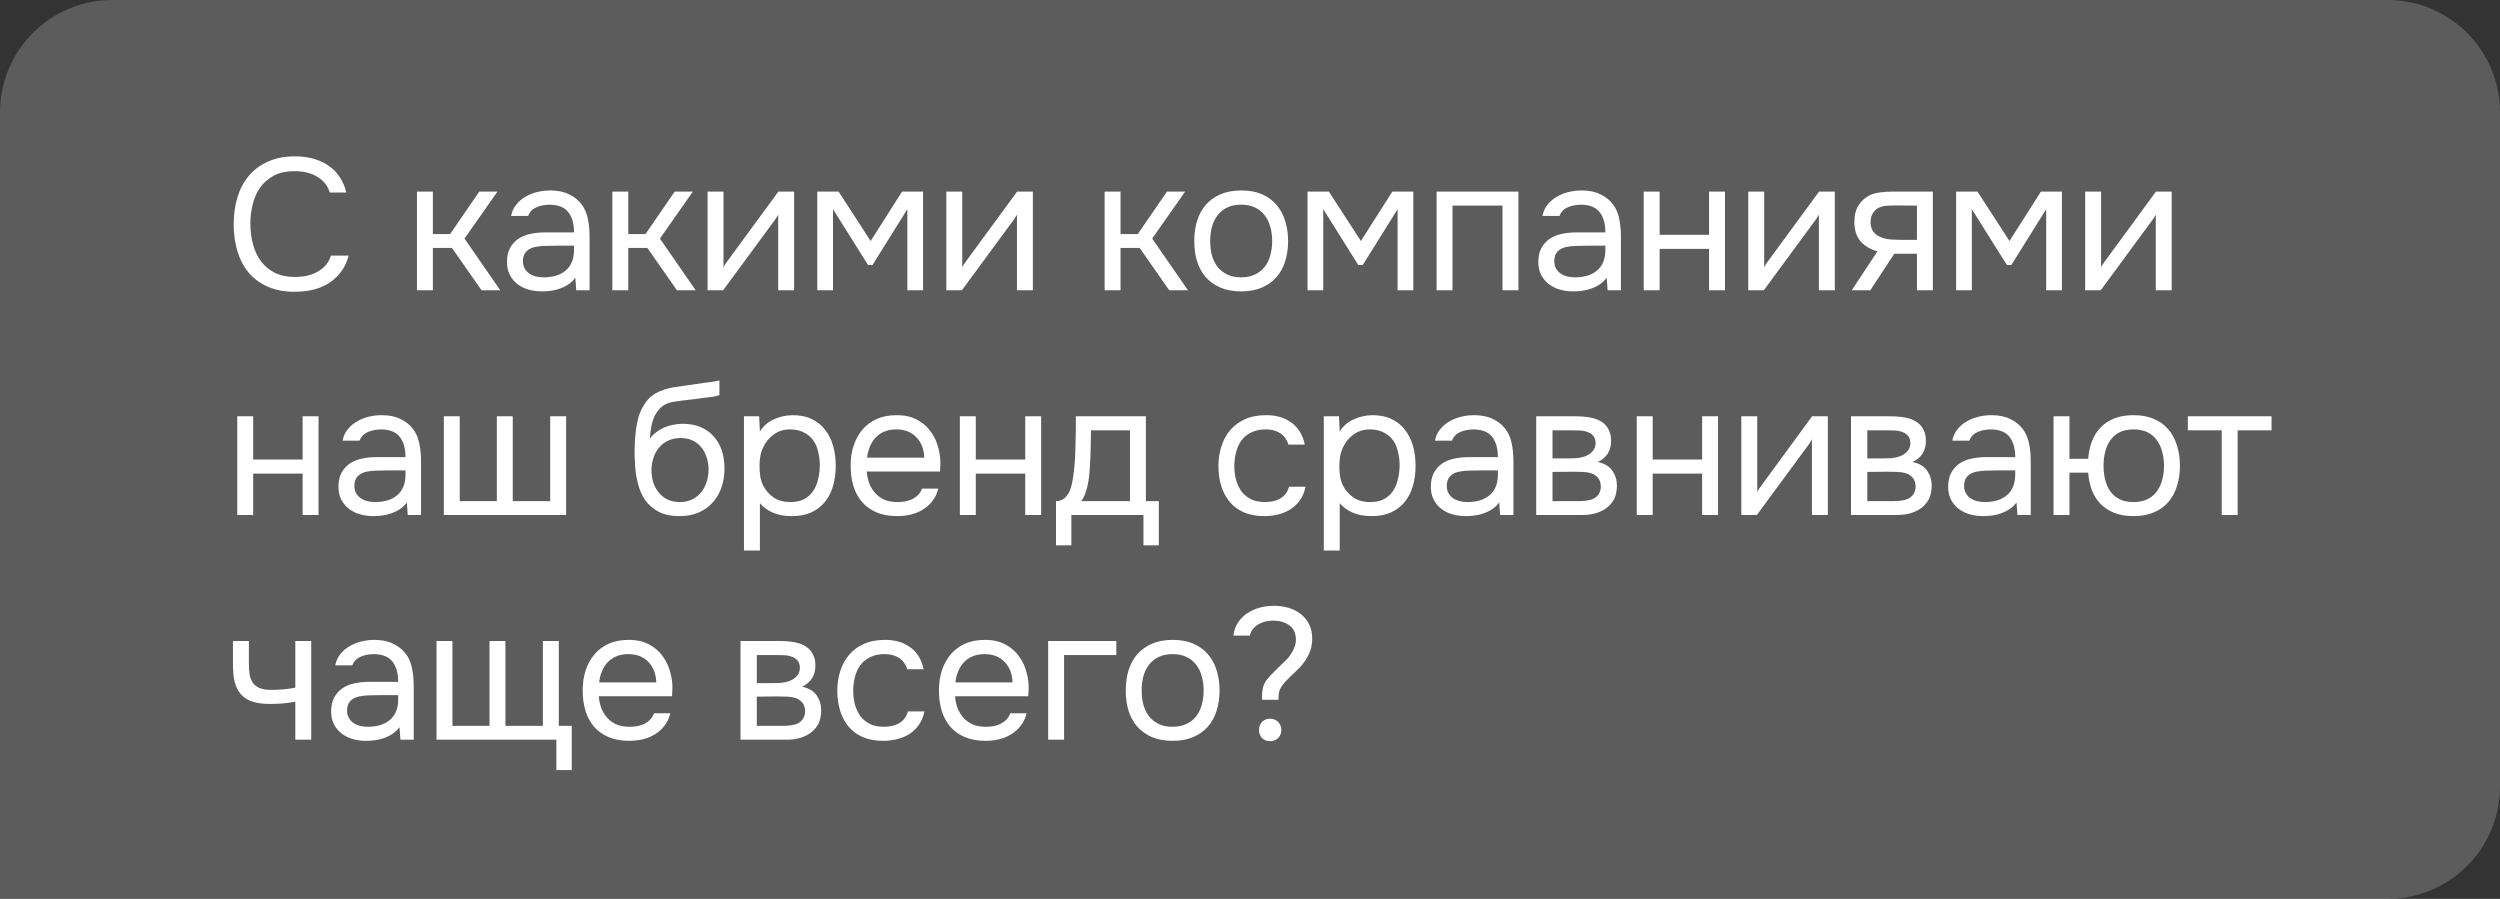
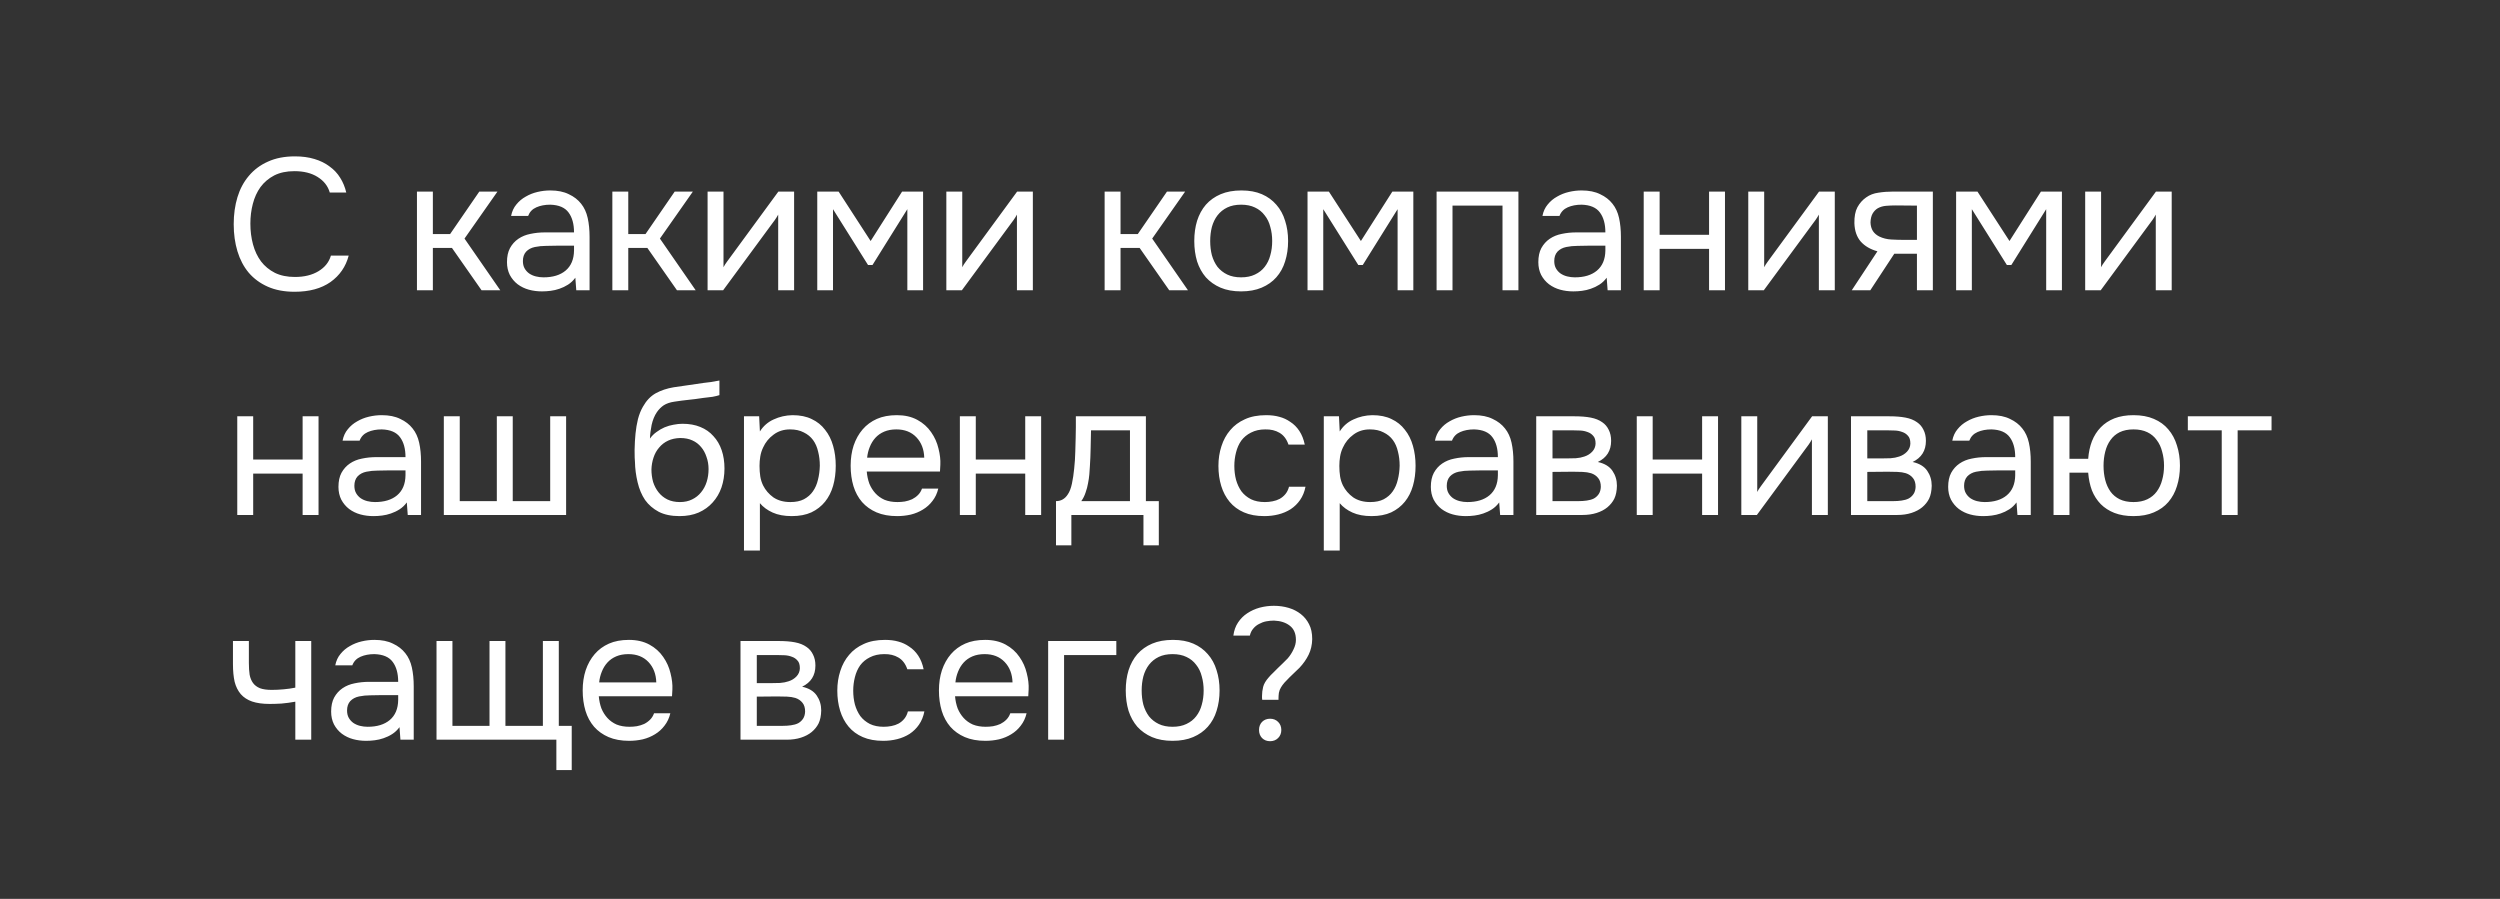
<svg xmlns="http://www.w3.org/2000/svg" width="267" height="96" viewBox="0 0 267 96" fill="none">
  <rect x="0" y="0" width="267" height="96" fill="#333333" stroke="none" />
-   <path d="M0 12C0 5.373 5.373 0 12 0H255C261.627 0 267 5.373 267 12V84C267 90.627 261.627 96 255 96H0V12Z" fill="white" fill-opacity="0.2" />
  <path d="M31.44 18.28C30.6 18.28 29.88 18.433 29.28 18.74C28.693 19.047 28.207 19.46 27.82 19.98C27.447 20.5 27.173 21.1 27 21.78C26.827 22.447 26.74 23.147 26.74 23.88C26.74 24.667 26.833 25.407 27.02 26.1C27.207 26.793 27.493 27.4 27.88 27.92C28.267 28.427 28.76 28.833 29.36 29.14C29.96 29.433 30.673 29.58 31.5 29.58C32.5 29.58 33.34 29.373 34.02 28.96C34.7 28.547 35.14 27.993 35.34 27.3H37.24C36.933 28.473 36.287 29.413 35.3 30.12C34.313 30.813 33.033 31.16 31.46 31.16C30.367 31.16 29.413 30.98 28.6 30.62C27.787 30.26 27.107 29.76 26.56 29.12C26.027 28.48 25.627 27.72 25.36 26.84C25.093 25.96 24.96 24.993 24.96 23.94C24.96 22.9 25.093 21.94 25.36 21.06C25.627 20.18 26.033 19.42 26.58 18.78C27.127 18.127 27.807 17.62 28.62 17.26C29.433 16.887 30.393 16.7 31.5 16.7C32.273 16.7 32.967 16.793 33.58 16.98C34.207 17.167 34.747 17.433 35.2 17.78C35.667 18.113 36.047 18.52 36.34 19C36.633 19.467 36.847 19.987 36.98 20.56H35.22C35.02 19.867 34.587 19.313 33.92 18.9C33.267 18.487 32.44 18.28 31.44 18.28ZM44.53 31V20.46H46.23V25H48.07L51.19 20.46H53.13L49.61 25.48L53.43 31H51.43L48.27 26.48H46.23V31H44.53ZM61.446 29.66C61.219 29.967 60.959 30.213 60.666 30.4C60.372 30.587 60.066 30.733 59.746 30.84C59.439 30.947 59.126 31.02 58.806 31.06C58.499 31.1 58.192 31.12 57.886 31.12C57.392 31.12 56.926 31.06 56.486 30.94C56.046 30.82 55.646 30.627 55.286 30.36C54.939 30.093 54.659 29.76 54.446 29.36C54.246 28.96 54.146 28.507 54.146 28C54.146 27.4 54.252 26.9 54.466 26.5C54.692 26.087 54.992 25.753 55.366 25.5C55.739 25.247 56.166 25.073 56.646 24.98C57.139 24.873 57.659 24.82 58.206 24.82H61.306C61.306 23.927 61.112 23.22 60.726 22.7C60.339 22.167 59.686 21.887 58.766 21.86C58.206 21.86 57.712 21.953 57.286 22.14C56.859 22.327 56.566 22.633 56.406 23.06H54.586C54.679 22.58 54.866 22.173 55.146 21.84C55.426 21.493 55.759 21.213 56.146 21C56.532 20.773 56.952 20.607 57.406 20.5C57.859 20.393 58.312 20.34 58.766 20.34C59.552 20.34 60.212 20.473 60.746 20.74C61.292 20.993 61.732 21.333 62.066 21.76C62.399 22.173 62.632 22.68 62.766 23.28C62.899 23.88 62.966 24.553 62.966 25.3V31H61.546L61.446 29.66ZM59.446 26.24C59.126 26.24 58.752 26.247 58.326 26.26C57.912 26.26 57.512 26.3 57.126 26.38C56.739 26.46 56.426 26.627 56.186 26.88C55.959 27.133 55.846 27.467 55.846 27.88C55.846 28.187 55.906 28.447 56.026 28.66C56.146 28.873 56.306 29.053 56.506 29.2C56.719 29.347 56.959 29.453 57.226 29.52C57.492 29.587 57.766 29.62 58.046 29.62C59.046 29.62 59.832 29.38 60.406 28.9C60.992 28.407 61.292 27.693 61.306 26.76V26.24H59.446ZM65.399 31V20.46H67.099V25H68.939L72.059 20.46H73.999L70.479 25.48L74.299 31H72.299L69.139 26.48H67.099V31H65.399ZM77.231 31H75.57V20.46H77.27V28.54C77.364 28.353 77.49 28.153 77.65 27.94C77.811 27.713 77.937 27.54 78.031 27.42L83.13 20.46H84.811V31H83.111V22.92C83.004 23.12 82.884 23.313 82.751 23.5C82.63 23.673 82.517 23.827 82.41 23.96L77.231 31ZM87.284 20.46H89.564L92.984 25.74L96.344 20.46H98.585V31H96.904V22.34L93.184 28.3H92.704L88.965 22.34V31H87.284V20.46ZM102.729 31H101.069V20.46H102.769V28.54C102.862 28.353 102.989 28.153 103.149 27.94C103.309 27.713 103.436 27.54 103.529 27.42L108.629 20.46H110.309V31H108.609V22.92C108.502 23.12 108.382 23.313 108.249 23.5C108.129 23.673 108.016 23.827 107.909 23.96L102.729 31ZM117.974 31V20.46H119.674V25H121.514L124.634 20.46H126.574L123.054 25.48L126.874 31H124.874L121.714 26.48H119.674V31H117.974ZM132.589 20.34C133.429 20.34 134.156 20.473 134.769 20.74C135.383 21.007 135.896 21.38 136.309 21.86C136.736 22.34 137.049 22.913 137.249 23.58C137.463 24.233 137.569 24.953 137.569 25.74C137.569 26.527 137.463 27.253 137.249 27.92C137.049 28.573 136.736 29.14 136.309 29.62C135.896 30.087 135.376 30.453 134.749 30.72C134.123 30.987 133.389 31.12 132.549 31.12C131.709 31.12 130.976 30.987 130.349 30.72C129.736 30.453 129.216 30.087 128.789 29.62C128.376 29.14 128.063 28.573 127.849 27.92C127.649 27.253 127.549 26.527 127.549 25.74C127.549 24.953 127.649 24.233 127.849 23.58C128.063 22.913 128.376 22.34 128.789 21.86C129.216 21.38 129.743 21.007 130.369 20.74C130.996 20.473 131.736 20.34 132.589 20.34ZM132.549 29.62C133.123 29.62 133.616 29.52 134.029 29.32C134.456 29.12 134.803 28.847 135.069 28.5C135.349 28.14 135.549 27.727 135.669 27.26C135.803 26.793 135.869 26.287 135.869 25.74C135.869 25.207 135.803 24.707 135.669 24.24C135.549 23.76 135.349 23.347 135.069 23C134.803 22.64 134.456 22.36 134.029 22.16C133.616 21.96 133.123 21.86 132.549 21.86C131.976 21.86 131.483 21.96 131.069 22.16C130.656 22.36 130.309 22.64 130.029 23C129.763 23.347 129.563 23.76 129.429 24.24C129.309 24.707 129.249 25.207 129.249 25.74C129.249 26.287 129.309 26.793 129.429 27.26C129.563 27.727 129.763 28.14 130.029 28.5C130.309 28.847 130.656 29.12 131.069 29.32C131.483 29.52 131.976 29.62 132.549 29.62ZM139.644 20.46H141.924L145.344 25.74L148.704 20.46H150.944V31H149.264V22.34L145.544 28.3H145.064L141.324 22.34V31H139.644V20.46ZM153.428 31V20.46H162.168V31H160.468V21.96H155.128V31H153.428ZM171.594 29.66C171.367 29.967 171.107 30.213 170.814 30.4C170.521 30.587 170.214 30.733 169.894 30.84C169.587 30.947 169.274 31.02 168.954 31.06C168.647 31.1 168.341 31.12 168.034 31.12C167.541 31.12 167.074 31.06 166.634 30.94C166.194 30.82 165.794 30.627 165.434 30.36C165.087 30.093 164.807 29.76 164.594 29.36C164.394 28.96 164.294 28.507 164.294 28C164.294 27.4 164.401 26.9 164.614 26.5C164.841 26.087 165.141 25.753 165.514 25.5C165.887 25.247 166.314 25.073 166.794 24.98C167.287 24.873 167.807 24.82 168.354 24.82H171.454C171.454 23.927 171.261 23.22 170.874 22.7C170.487 22.167 169.834 21.887 168.914 21.86C168.354 21.86 167.861 21.953 167.434 22.14C167.007 22.327 166.714 22.633 166.554 23.06H164.734C164.827 22.58 165.014 22.173 165.294 21.84C165.574 21.493 165.907 21.213 166.294 21C166.681 20.773 167.101 20.607 167.554 20.5C168.007 20.393 168.461 20.34 168.914 20.34C169.701 20.34 170.361 20.473 170.894 20.74C171.441 20.993 171.881 21.333 172.214 21.76C172.547 22.173 172.781 22.68 172.914 23.28C173.047 23.88 173.114 24.553 173.114 25.3V31H171.694L171.594 29.66ZM169.594 26.24C169.274 26.24 168.901 26.247 168.474 26.26C168.061 26.26 167.661 26.3 167.274 26.38C166.887 26.46 166.574 26.627 166.334 26.88C166.107 27.133 165.994 27.467 165.994 27.88C165.994 28.187 166.054 28.447 166.174 28.66C166.294 28.873 166.454 29.053 166.654 29.2C166.867 29.347 167.107 29.453 167.374 29.52C167.641 29.587 167.914 29.62 168.194 29.62C169.194 29.62 169.981 29.38 170.554 28.9C171.141 28.407 171.441 27.693 171.454 26.76V26.24H169.594ZM175.548 31V20.46H177.248V25.08H182.528V20.46H184.228V31H182.528V26.58H177.248V31H175.548ZM188.375 31H186.715V20.46H188.415V28.54C188.508 28.353 188.635 28.153 188.795 27.94C188.955 27.713 189.082 27.54 189.175 27.42L194.275 20.46H195.955V31H194.255V22.92C194.148 23.12 194.028 23.313 193.895 23.5C193.775 23.673 193.662 23.827 193.555 23.96L188.375 31ZM206.429 31H204.729V27.1H202.309L199.749 31H197.769L200.509 26.84C199.749 26.627 199.156 26.28 198.729 25.8C198.302 25.307 198.076 24.653 198.049 23.84C198.036 23.133 198.142 22.567 198.369 22.14C198.609 21.7 198.922 21.347 199.309 21.08C199.682 20.813 200.116 20.647 200.609 20.58C201.102 20.5 201.629 20.46 202.189 20.46H206.429V31ZM204.729 21.96L202.469 21.94C202.136 21.94 201.796 21.953 201.449 21.98C201.116 22.007 200.816 22.093 200.549 22.24C200.322 22.373 200.136 22.567 199.989 22.82C199.856 23.06 199.782 23.373 199.769 23.76C199.782 24.12 199.869 24.427 200.029 24.68C200.189 24.92 200.416 25.113 200.709 25.26C201.096 25.447 201.522 25.553 201.989 25.58C202.469 25.607 202.962 25.62 203.469 25.62H204.729V21.96ZM208.913 20.46H211.193L214.613 25.74L217.973 20.46H220.213V31H218.533V22.34L214.813 28.3H214.333L210.593 22.34V31H208.913V20.46ZM224.357 31H222.697V20.46H224.397V28.54C224.49 28.353 224.617 28.153 224.777 27.94C224.937 27.713 225.064 27.54 225.157 27.42L230.257 20.46H231.937V31H230.237V22.92C230.13 23.12 230.01 23.313 229.877 23.5C229.757 23.673 229.644 23.827 229.537 23.96L224.357 31ZM25.34 55V44.46H27.04V49.08H32.32V44.46H34.02V55H32.32V50.58H27.04V55H25.34ZM43.447 53.66C43.221 53.967 42.961 54.213 42.667 54.4C42.374 54.587 42.067 54.733 41.747 54.84C41.441 54.947 41.127 55.02 40.807 55.06C40.501 55.1 40.194 55.12 39.887 55.12C39.394 55.12 38.927 55.06 38.487 54.94C38.047 54.82 37.647 54.627 37.287 54.36C36.941 54.093 36.66 53.76 36.447 53.36C36.247 52.96 36.147 52.507 36.147 52C36.147 51.4 36.254 50.9 36.467 50.5C36.694 50.087 36.994 49.753 37.367 49.5C37.74 49.247 38.167 49.073 38.647 48.98C39.141 48.873 39.66 48.82 40.207 48.82H43.307C43.307 47.927 43.114 47.22 42.727 46.7C42.34 46.167 41.687 45.887 40.767 45.86C40.207 45.86 39.714 45.953 39.287 46.14C38.861 46.327 38.567 46.633 38.407 47.06H36.587C36.681 46.58 36.867 46.173 37.147 45.84C37.427 45.493 37.761 45.213 38.147 45C38.534 44.773 38.954 44.607 39.407 44.5C39.861 44.393 40.314 44.34 40.767 44.34C41.554 44.34 42.214 44.473 42.747 44.74C43.294 44.993 43.734 45.333 44.067 45.76C44.401 46.173 44.634 46.68 44.767 47.28C44.901 47.88 44.967 48.553 44.967 49.3V55H43.547L43.447 53.66ZM41.447 50.24C41.127 50.24 40.754 50.247 40.327 50.26C39.914 50.26 39.514 50.3 39.127 50.38C38.74 50.46 38.427 50.627 38.187 50.88C37.961 51.133 37.847 51.467 37.847 51.88C37.847 52.187 37.907 52.447 38.027 52.66C38.147 52.873 38.307 53.053 38.507 53.2C38.721 53.347 38.961 53.453 39.227 53.52C39.494 53.587 39.767 53.62 40.047 53.62C41.047 53.62 41.834 53.38 42.407 52.9C42.994 52.407 43.294 51.693 43.307 50.76V50.24H41.447ZM47.401 44.46H49.101V53.52H53.061V44.46H54.761V53.52H58.761V44.46H60.461V55H47.401V44.46ZM69.414 46.84C69.614 46.56 69.847 46.327 70.114 46.14C70.38 45.94 70.667 45.773 70.974 45.64C71.294 45.507 71.614 45.413 71.934 45.36C72.267 45.293 72.587 45.26 72.894 45.26C73.614 45.26 74.247 45.373 74.794 45.6C75.354 45.827 75.82 46.153 76.194 46.58C76.58 46.993 76.874 47.493 77.074 48.08C77.274 48.667 77.374 49.32 77.374 50.04C77.374 50.76 77.267 51.433 77.054 52.06C76.84 52.673 76.527 53.207 76.114 53.66C75.714 54.113 75.214 54.473 74.614 54.74C74.027 54.993 73.347 55.12 72.574 55.12C71.694 55.12 70.954 54.967 70.354 54.66C69.754 54.34 69.267 53.92 68.894 53.4C68.534 52.867 68.267 52.233 68.094 51.5C67.92 50.767 67.827 50.047 67.814 49.34C67.787 49.127 67.774 48.7 67.774 48.06C67.787 47.407 67.82 46.82 67.874 46.3C67.927 45.767 68.014 45.253 68.134 44.76C68.267 44.253 68.447 43.807 68.674 43.42C69.034 42.78 69.487 42.307 70.034 42C70.594 41.693 71.234 41.48 71.954 41.36C72.18 41.32 72.687 41.247 73.474 41.14C74.274 41.02 74.82 40.94 75.114 40.9C75.367 40.873 75.64 40.84 75.934 40.8C76.24 40.747 76.54 40.693 76.834 40.64V42.2C76.634 42.267 76.387 42.327 76.094 42.38C75.8 42.42 75.467 42.46 75.094 42.5C74.827 42.54 74.547 42.58 74.254 42.62C73.974 42.647 73.68 42.68 73.374 42.72C73.08 42.747 72.627 42.807 72.014 42.9C71.56 42.967 71.187 43.093 70.894 43.28C70.614 43.467 70.367 43.713 70.154 44.02C69.9 44.393 69.714 44.847 69.594 45.38C69.487 45.9 69.427 46.387 69.414 46.84ZM72.614 53.62C73.107 53.62 73.54 53.527 73.914 53.34C74.3 53.153 74.62 52.9 74.874 52.58C75.14 52.26 75.34 51.887 75.474 51.46C75.607 51.033 75.674 50.58 75.674 50.1C75.674 49.633 75.6 49.2 75.454 48.8C75.32 48.387 75.127 48.033 74.874 47.74C74.62 47.433 74.314 47.2 73.954 47.04C73.594 46.867 73.154 46.78 72.634 46.78C72.154 46.793 71.727 46.887 71.354 47.06C70.98 47.233 70.66 47.48 70.394 47.8C70.127 48.107 69.927 48.467 69.794 48.88C69.66 49.28 69.587 49.7 69.574 50.14C69.574 50.607 69.634 51.053 69.754 51.48C69.887 51.893 70.08 52.26 70.334 52.58C70.587 52.9 70.9 53.153 71.274 53.34C71.66 53.527 72.107 53.62 72.614 53.62ZM81.157 58.8H79.457V44.46H81.077L81.157 46.08C81.517 45.507 82.004 45.08 82.617 44.8C83.244 44.507 83.917 44.353 84.637 44.34C85.451 44.34 86.137 44.48 86.697 44.76C87.27 45.027 87.744 45.407 88.117 45.9C88.504 46.38 88.79 46.953 88.977 47.62C89.164 48.273 89.257 48.98 89.257 49.74C89.257 50.513 89.164 51.227 88.977 51.88C88.79 52.533 88.504 53.1 88.117 53.58C87.731 54.06 87.244 54.44 86.657 54.72C86.07 54.987 85.371 55.12 84.557 55.12C83.757 55.12 83.077 54.993 82.517 54.74C81.957 54.487 81.504 54.153 81.157 53.74V58.8ZM84.417 53.62C84.99 53.62 85.471 53.52 85.857 53.32C86.257 53.107 86.577 52.827 86.817 52.48C87.07 52.12 87.251 51.707 87.357 51.24C87.477 50.773 87.544 50.273 87.557 49.74C87.557 49.207 87.497 48.707 87.377 48.24C87.27 47.76 87.091 47.347 86.837 47C86.584 46.653 86.251 46.38 85.837 46.18C85.437 45.967 84.951 45.86 84.377 45.86C83.697 45.86 83.111 46.047 82.617 46.42C82.124 46.78 81.751 47.24 81.497 47.8C81.35 48.107 81.251 48.427 81.197 48.76C81.144 49.08 81.117 49.413 81.117 49.76C81.117 50.16 81.144 50.533 81.197 50.88C81.251 51.213 81.35 51.533 81.497 51.84C81.751 52.347 82.117 52.773 82.597 53.12C83.091 53.453 83.697 53.62 84.417 53.62ZM92.569 50.36C92.609 50.827 92.703 51.26 92.849 51.66C93.009 52.047 93.223 52.387 93.489 52.68C93.756 52.973 94.083 53.207 94.469 53.38C94.869 53.54 95.329 53.62 95.849 53.62C96.103 53.62 96.363 53.6 96.629 53.56C96.909 53.507 97.169 53.427 97.409 53.32C97.649 53.2 97.863 53.047 98.049 52.86C98.236 52.673 98.376 52.447 98.469 52.18H100.209C100.089 52.687 99.883 53.127 99.589 53.5C99.309 53.873 98.969 54.18 98.569 54.42C98.183 54.66 97.749 54.84 97.269 54.96C96.789 55.067 96.303 55.12 95.809 55.12C94.969 55.12 94.236 54.987 93.609 54.72C92.996 54.453 92.483 54.087 92.069 53.62C91.656 53.14 91.349 52.573 91.149 51.92C90.949 51.253 90.849 50.527 90.849 49.74C90.849 48.953 90.956 48.233 91.169 47.58C91.396 46.913 91.716 46.34 92.129 45.86C92.543 45.38 93.049 45.007 93.649 44.74C94.249 44.473 94.963 44.34 95.789 44.34C96.629 44.34 97.356 44.507 97.969 44.84C98.583 45.173 99.076 45.613 99.449 46.16C99.823 46.693 100.083 47.273 100.229 47.9C100.389 48.527 100.456 49.107 100.429 49.64C100.429 49.76 100.423 49.88 100.409 50C100.409 50.12 100.403 50.24 100.389 50.36H92.569ZM98.709 48.88C98.683 47.987 98.403 47.26 97.869 46.7C97.336 46.14 96.623 45.86 95.729 45.86C95.236 45.86 94.803 45.94 94.429 46.1C94.056 46.26 93.743 46.48 93.489 46.76C93.236 47.04 93.036 47.367 92.889 47.74C92.743 48.1 92.649 48.48 92.609 48.88H98.709ZM102.514 55V44.46H104.214V49.08H109.494V44.46H111.194V55H109.494V50.58H104.214V55H102.514ZM114.881 46.78C114.895 46.393 114.901 46.007 114.901 45.62C114.901 45.233 114.901 44.847 114.901 44.46H122.381V53.52H123.761V58.24H122.121V55H114.421V58.24H112.781V53.52C113.315 53.52 113.735 53.28 114.041 52.8C114.228 52.533 114.375 52.153 114.481 51.66C114.588 51.153 114.668 50.62 114.721 50.06C114.788 49.447 114.828 48.84 114.841 48.24C114.868 47.627 114.881 47.14 114.881 46.78ZM120.681 45.96H116.521C116.508 46.52 116.495 47.147 116.481 47.84C116.468 48.533 116.441 49.18 116.401 49.78C116.388 50.047 116.368 50.34 116.341 50.66C116.315 50.967 116.268 51.287 116.201 51.62C116.148 51.94 116.061 52.267 115.941 52.6C115.835 52.933 115.681 53.24 115.481 53.52H120.681V45.96ZM135.028 55.12C134.188 55.12 133.461 54.987 132.848 54.72C132.234 54.453 131.728 54.08 131.328 53.6C130.928 53.12 130.628 52.553 130.428 51.9C130.228 51.247 130.128 50.533 130.128 49.76C130.128 49.013 130.234 48.313 130.448 47.66C130.661 46.993 130.974 46.42 131.388 45.94C131.801 45.447 132.321 45.06 132.948 44.78C133.574 44.487 134.334 44.34 135.228 44.34C135.761 44.34 136.234 44.4 136.648 44.52C137.061 44.627 137.448 44.807 137.808 45.06C138.181 45.3 138.501 45.62 138.768 46.02C139.034 46.42 139.228 46.907 139.348 47.48H137.608C137.408 46.893 137.088 46.473 136.648 46.22C136.221 45.967 135.714 45.847 135.128 45.86C134.554 45.86 134.048 45.973 133.608 46.2C133.181 46.413 132.834 46.7 132.568 47.06C132.314 47.42 132.128 47.84 132.008 48.32C131.888 48.787 131.827 49.267 131.827 49.76C131.827 50.28 131.888 50.773 132.008 51.24C132.141 51.707 132.334 52.12 132.588 52.48C132.854 52.827 133.194 53.107 133.608 53.32C134.021 53.52 134.514 53.62 135.088 53.62C135.368 53.62 135.641 53.593 135.908 53.54C136.188 53.487 136.441 53.4 136.668 53.28C136.908 53.147 137.114 52.973 137.288 52.76C137.461 52.547 137.588 52.287 137.668 51.98H139.428C139.321 52.527 139.128 53 138.848 53.4C138.581 53.787 138.248 54.113 137.848 54.38C137.448 54.633 137.008 54.82 136.528 54.94C136.048 55.06 135.548 55.12 135.028 55.12ZM143.082 58.8H141.382V44.46H143.002L143.082 46.08C143.442 45.507 143.929 45.08 144.542 44.8C145.169 44.507 145.842 44.353 146.562 44.34C147.376 44.34 148.062 44.48 148.622 44.76C149.196 45.027 149.669 45.407 150.042 45.9C150.429 46.38 150.716 46.953 150.902 47.62C151.089 48.273 151.182 48.98 151.182 49.74C151.182 50.513 151.089 51.227 150.902 51.88C150.716 52.533 150.429 53.1 150.042 53.58C149.656 54.06 149.169 54.44 148.582 54.72C147.996 54.987 147.296 55.12 146.482 55.12C145.682 55.12 145.002 54.993 144.442 54.74C143.882 54.487 143.429 54.153 143.082 53.74V58.8ZM146.342 53.62C146.916 53.62 147.396 53.52 147.782 53.32C148.182 53.107 148.502 52.827 148.742 52.48C148.996 52.12 149.176 51.707 149.282 51.24C149.402 50.773 149.469 50.273 149.482 49.74C149.482 49.207 149.422 48.707 149.302 48.24C149.196 47.76 149.016 47.347 148.762 47C148.509 46.653 148.176 46.38 147.762 46.18C147.362 45.967 146.876 45.86 146.302 45.86C145.622 45.86 145.036 46.047 144.542 46.42C144.049 46.78 143.676 47.24 143.422 47.8C143.276 48.107 143.176 48.427 143.122 48.76C143.069 49.08 143.042 49.413 143.042 49.76C143.042 50.16 143.069 50.533 143.122 50.88C143.176 51.213 143.276 51.533 143.422 51.84C143.676 52.347 144.042 52.773 144.522 53.12C145.016 53.453 145.622 53.62 146.342 53.62ZM160.114 53.66C159.888 53.967 159.628 54.213 159.334 54.4C159.041 54.587 158.734 54.733 158.414 54.84C158.108 54.947 157.794 55.02 157.474 55.06C157.168 55.1 156.861 55.12 156.554 55.12C156.061 55.12 155.594 55.06 155.154 54.94C154.714 54.82 154.314 54.627 153.954 54.36C153.608 54.093 153.328 53.76 153.114 53.36C152.914 52.96 152.814 52.507 152.814 52C152.814 51.4 152.921 50.9 153.134 50.5C153.361 50.087 153.661 49.753 154.034 49.5C154.408 49.247 154.834 49.073 155.314 48.98C155.808 48.873 156.328 48.82 156.874 48.82H159.974C159.974 47.927 159.781 47.22 159.394 46.7C159.008 46.167 158.354 45.887 157.434 45.86C156.874 45.86 156.381 45.953 155.954 46.14C155.528 46.327 155.234 46.633 155.074 47.06H153.254C153.348 46.58 153.534 46.173 153.814 45.84C154.094 45.493 154.428 45.213 154.814 45C155.201 44.773 155.621 44.607 156.074 44.5C156.528 44.393 156.981 44.34 157.434 44.34C158.221 44.34 158.881 44.473 159.414 44.74C159.961 44.993 160.401 45.333 160.734 45.76C161.068 46.173 161.301 46.68 161.434 47.28C161.568 47.88 161.634 48.553 161.634 49.3V55H160.214L160.114 53.66ZM158.114 50.24C157.794 50.24 157.421 50.247 156.994 50.26C156.581 50.26 156.181 50.3 155.794 50.38C155.408 50.46 155.094 50.627 154.854 50.88C154.628 51.133 154.514 51.467 154.514 51.88C154.514 52.187 154.574 52.447 154.694 52.66C154.814 52.873 154.974 53.053 155.174 53.2C155.388 53.347 155.628 53.453 155.894 53.52C156.161 53.587 156.434 53.62 156.714 53.62C157.714 53.62 158.501 53.38 159.074 52.9C159.661 52.407 159.961 51.693 159.974 50.76V50.24H158.114ZM164.068 44.46H168.148C168.828 44.46 169.408 44.507 169.888 44.6C170.381 44.693 170.795 44.86 171.128 45.1C171.421 45.3 171.648 45.567 171.808 45.9C171.981 46.233 172.068 46.627 172.068 47.08C172.068 48.133 171.595 48.887 170.648 49.34C171.368 49.5 171.888 49.813 172.208 50.28C172.528 50.747 172.688 51.28 172.688 51.88C172.675 52.44 172.581 52.9 172.408 53.26C172.235 53.607 171.988 53.913 171.668 54.18C171.361 54.433 170.981 54.633 170.528 54.78C170.075 54.927 169.561 55 168.988 55H164.068V44.46ZM165.808 45.96V48.96H167.268C167.601 48.96 167.941 48.953 168.288 48.94C168.635 48.913 168.941 48.853 169.208 48.76C169.541 48.653 169.821 48.48 170.048 48.24C170.275 48 170.395 47.713 170.408 47.38C170.408 46.993 170.321 46.713 170.148 46.54C169.988 46.353 169.788 46.22 169.548 46.14C169.308 46.047 169.048 45.993 168.768 45.98C168.488 45.967 168.228 45.96 167.988 45.96H165.808ZM165.808 53.52H168.588C168.895 53.52 169.188 53.5 169.468 53.46C169.761 53.42 170.015 53.347 170.228 53.24C170.441 53.12 170.615 52.96 170.748 52.76C170.881 52.56 170.955 52.307 170.968 52C170.968 51.6 170.875 51.287 170.688 51.06C170.501 50.82 170.248 50.647 169.928 50.54C169.661 50.46 169.361 50.413 169.028 50.4C168.695 50.387 168.348 50.38 167.988 50.38L165.808 50.4V53.52ZM174.806 55V44.46H176.506V49.08H181.786V44.46H183.486V55H181.786V50.58H176.506V55H174.806ZM187.633 55H185.973V44.46H187.673V52.54C187.766 52.353 187.893 52.153 188.053 51.94C188.213 51.713 188.339 51.54 188.433 51.42L193.533 44.46H195.213V55H193.513V46.92C193.406 47.12 193.286 47.313 193.153 47.5C193.033 47.673 192.919 47.827 192.813 47.96L187.633 55ZM197.687 44.46H201.767C202.447 44.46 203.027 44.507 203.507 44.6C204 44.693 204.414 44.86 204.747 45.1C205.04 45.3 205.267 45.567 205.427 45.9C205.6 46.233 205.687 46.627 205.687 47.08C205.687 48.133 205.214 48.887 204.267 49.34C204.987 49.5 205.507 49.813 205.827 50.28C206.147 50.747 206.307 51.28 206.307 51.88C206.294 52.44 206.2 52.9 206.027 53.26C205.854 53.607 205.607 53.913 205.287 54.18C204.98 54.433 204.6 54.633 204.147 54.78C203.694 54.927 203.18 55 202.607 55H197.687V44.46ZM199.427 45.96V48.96H200.887C201.22 48.96 201.56 48.953 201.907 48.94C202.254 48.913 202.56 48.853 202.827 48.76C203.16 48.653 203.44 48.48 203.667 48.24C203.894 48 204.014 47.713 204.027 47.38C204.027 46.993 203.94 46.713 203.767 46.54C203.607 46.353 203.407 46.22 203.167 46.14C202.927 46.047 202.667 45.993 202.387 45.98C202.107 45.967 201.847 45.96 201.607 45.96H199.427ZM199.427 53.52H202.207C202.514 53.52 202.807 53.5 203.087 53.46C203.38 53.42 203.634 53.347 203.847 53.24C204.06 53.12 204.234 52.96 204.367 52.76C204.5 52.56 204.574 52.307 204.587 52C204.587 51.6 204.494 51.287 204.307 51.06C204.12 50.82 203.867 50.647 203.547 50.54C203.28 50.46 202.98 50.413 202.647 50.4C202.314 50.387 201.967 50.38 201.607 50.38L199.427 50.4V53.52ZM215.364 53.66C215.138 53.967 214.878 54.213 214.584 54.4C214.291 54.587 213.984 54.733 213.664 54.84C213.358 54.947 213.044 55.02 212.724 55.06C212.418 55.1 212.111 55.12 211.804 55.12C211.311 55.12 210.844 55.06 210.404 54.94C209.964 54.82 209.564 54.627 209.204 54.36C208.858 54.093 208.578 53.76 208.364 53.36C208.164 52.96 208.064 52.507 208.064 52C208.064 51.4 208.171 50.9 208.384 50.5C208.611 50.087 208.911 49.753 209.284 49.5C209.658 49.247 210.084 49.073 210.564 48.98C211.058 48.873 211.578 48.82 212.124 48.82H215.224C215.224 47.927 215.031 47.22 214.644 46.7C214.258 46.167 213.604 45.887 212.684 45.86C212.124 45.86 211.631 45.953 211.204 46.14C210.778 46.327 210.484 46.633 210.324 47.06H208.504C208.598 46.58 208.784 46.173 209.064 45.84C209.344 45.493 209.678 45.213 210.064 45C210.451 44.773 210.871 44.607 211.324 44.5C211.778 44.393 212.231 44.34 212.684 44.34C213.471 44.34 214.131 44.473 214.664 44.74C215.211 44.993 215.651 45.333 215.984 45.76C216.318 46.173 216.551 46.68 216.684 47.28C216.818 47.88 216.884 48.553 216.884 49.3V55H215.464L215.364 53.66ZM213.364 50.24C213.044 50.24 212.671 50.247 212.244 50.26C211.831 50.26 211.431 50.3 211.044 50.38C210.658 50.46 210.344 50.627 210.104 50.88C209.878 51.133 209.764 51.467 209.764 51.88C209.764 52.187 209.824 52.447 209.944 52.66C210.064 52.873 210.224 53.053 210.424 53.2C210.638 53.347 210.878 53.453 211.144 53.52C211.411 53.587 211.684 53.62 211.964 53.62C212.964 53.62 213.751 53.38 214.324 52.9C214.911 52.407 215.211 51.693 215.224 50.76V50.24H213.364ZM227.858 44.34C228.698 44.34 229.425 44.473 230.038 44.74C230.665 45.007 231.178 45.38 231.578 45.86C231.991 46.34 232.298 46.913 232.498 47.58C232.711 48.233 232.818 48.953 232.818 49.74C232.818 50.527 232.711 51.253 232.498 51.92C232.298 52.573 231.991 53.14 231.578 53.62C231.178 54.087 230.665 54.453 230.038 54.72C229.425 54.987 228.698 55.12 227.858 55.12C227.085 55.12 226.405 55.007 225.818 54.78C225.245 54.553 224.758 54.24 224.358 53.84C223.958 53.427 223.645 52.94 223.418 52.38C223.205 51.807 223.071 51.173 223.018 50.48H221.018V55H219.318V44.46H221.018V49H223.018C223.071 48.307 223.205 47.68 223.418 47.12C223.645 46.547 223.958 46.053 224.358 45.64C224.758 45.227 225.245 44.907 225.818 44.68C226.405 44.453 227.085 44.34 227.858 44.34ZM227.858 53.62C228.431 53.62 228.925 53.52 229.338 53.32C229.751 53.12 230.085 52.847 230.338 52.5C230.605 52.14 230.798 51.727 230.918 51.26C231.051 50.793 231.118 50.287 231.118 49.74C231.118 49.207 231.051 48.707 230.918 48.24C230.798 47.76 230.605 47.347 230.338 47C230.085 46.64 229.751 46.36 229.338 46.16C228.925 45.96 228.431 45.86 227.858 45.86C227.285 45.86 226.791 45.96 226.378 46.16C225.978 46.36 225.651 46.64 225.398 47C225.145 47.347 224.958 47.76 224.838 48.24C224.718 48.707 224.658 49.207 224.658 49.74C224.658 50.287 224.718 50.793 224.838 51.26C224.958 51.727 225.145 52.14 225.398 52.5C225.651 52.847 225.978 53.12 226.378 53.32C226.791 53.52 227.285 53.62 227.858 53.62ZM242.601 44.46V45.96H238.981V55H237.281V45.96H233.661V44.46H242.601ZM24.88 68.46H26.58V70.82C26.58 71.287 26.607 71.7 26.66 72.06C26.727 72.407 26.847 72.7 27.02 72.94C27.193 73.18 27.44 73.367 27.76 73.5C28.08 73.62 28.5 73.68 29.02 73.68C29.42 73.68 29.84 73.66 30.28 73.62C30.733 73.58 31.153 73.52 31.54 73.44V68.46H33.24V79H31.54V74.94C31.033 75.033 30.54 75.1 30.06 75.14C29.593 75.167 29.173 75.18 28.8 75.18C28.053 75.18 27.427 75.093 26.92 74.92C26.427 74.747 26.027 74.487 25.72 74.14C25.413 73.78 25.193 73.34 25.06 72.82C24.94 72.287 24.88 71.66 24.88 70.94V68.46ZM42.666 77.66C42.439 77.967 42.179 78.213 41.886 78.4C41.593 78.587 41.286 78.733 40.966 78.84C40.659 78.947 40.346 79.02 40.026 79.06C39.719 79.1 39.413 79.12 39.106 79.12C38.613 79.12 38.146 79.06 37.706 78.94C37.266 78.82 36.866 78.627 36.506 78.36C36.159 78.093 35.879 77.76 35.666 77.36C35.466 76.96 35.366 76.507 35.366 76C35.366 75.4 35.473 74.9 35.686 74.5C35.913 74.087 36.213 73.753 36.586 73.5C36.959 73.247 37.386 73.073 37.866 72.98C38.359 72.873 38.879 72.82 39.426 72.82H42.526C42.526 71.927 42.333 71.22 41.946 70.7C41.559 70.167 40.906 69.887 39.986 69.86C39.426 69.86 38.933 69.953 38.506 70.14C38.079 70.327 37.786 70.633 37.626 71.06H35.806C35.899 70.58 36.086 70.173 36.366 69.84C36.646 69.493 36.979 69.213 37.366 69C37.753 68.773 38.173 68.607 38.626 68.5C39.079 68.393 39.533 68.34 39.986 68.34C40.773 68.34 41.433 68.473 41.966 68.74C42.513 68.993 42.953 69.333 43.286 69.76C43.619 70.173 43.853 70.68 43.986 71.28C44.119 71.88 44.186 72.553 44.186 73.3V79H42.766L42.666 77.66ZM40.666 74.24C40.346 74.24 39.973 74.247 39.546 74.26C39.133 74.26 38.733 74.3 38.346 74.38C37.959 74.46 37.646 74.627 37.406 74.88C37.179 75.133 37.066 75.467 37.066 75.88C37.066 76.187 37.126 76.447 37.246 76.66C37.366 76.873 37.526 77.053 37.726 77.2C37.939 77.347 38.179 77.453 38.446 77.52C38.713 77.587 38.986 77.62 39.266 77.62C40.266 77.62 41.053 77.38 41.626 76.9C42.213 76.407 42.513 75.693 42.526 74.76V74.24H40.666ZM46.62 68.46H48.32V77.52H52.28V68.46H53.98V77.52H57.98V68.46H59.68V77.52H61.06V82.24H59.42V79H46.62V68.46ZM63.951 74.36C63.991 74.827 64.084 75.26 64.231 75.66C64.391 76.047 64.604 76.387 64.871 76.68C65.137 76.973 65.464 77.207 65.851 77.38C66.251 77.54 66.711 77.62 67.231 77.62C67.484 77.62 67.744 77.6 68.011 77.56C68.291 77.507 68.551 77.427 68.791 77.32C69.031 77.2 69.244 77.047 69.431 76.86C69.617 76.673 69.757 76.447 69.851 76.18H71.591C71.471 76.687 71.264 77.127 70.971 77.5C70.691 77.873 70.351 78.18 69.951 78.42C69.564 78.66 69.131 78.84 68.651 78.96C68.171 79.067 67.684 79.12 67.191 79.12C66.351 79.12 65.617 78.987 64.991 78.72C64.377 78.453 63.864 78.087 63.451 77.62C63.037 77.14 62.731 76.573 62.531 75.92C62.331 75.253 62.231 74.527 62.231 73.74C62.231 72.953 62.337 72.233 62.551 71.58C62.777 70.913 63.097 70.34 63.511 69.86C63.924 69.38 64.431 69.007 65.031 68.74C65.631 68.473 66.344 68.34 67.171 68.34C68.011 68.34 68.737 68.507 69.351 68.84C69.964 69.173 70.457 69.613 70.831 70.16C71.204 70.693 71.464 71.273 71.611 71.9C71.771 72.527 71.837 73.107 71.811 73.64C71.811 73.76 71.804 73.88 71.791 74C71.791 74.12 71.784 74.24 71.771 74.36H63.951ZM70.091 72.88C70.064 71.987 69.784 71.26 69.251 70.7C68.717 70.14 68.004 69.86 67.111 69.86C66.617 69.86 66.184 69.94 65.811 70.1C65.437 70.26 65.124 70.48 64.871 70.76C64.617 71.04 64.417 71.367 64.271 71.74C64.124 72.1 64.031 72.48 63.991 72.88H70.091ZM79.086 68.46H83.166C83.846 68.46 84.426 68.507 84.906 68.6C85.399 68.693 85.813 68.86 86.146 69.1C86.439 69.3 86.666 69.567 86.826 69.9C86.999 70.233 87.086 70.627 87.086 71.08C87.086 72.133 86.613 72.887 85.666 73.34C86.386 73.5 86.906 73.813 87.226 74.28C87.546 74.747 87.706 75.28 87.706 75.88C87.693 76.44 87.599 76.9 87.426 77.26C87.253 77.607 87.006 77.913 86.686 78.18C86.379 78.433 85.999 78.633 85.546 78.78C85.093 78.927 84.579 79 84.006 79H79.086V68.46ZM80.826 69.96V72.96H82.286C82.619 72.96 82.959 72.953 83.306 72.94C83.653 72.913 83.959 72.853 84.226 72.76C84.559 72.653 84.839 72.48 85.066 72.24C85.293 72 85.413 71.713 85.426 71.38C85.426 70.993 85.339 70.713 85.166 70.54C85.006 70.353 84.806 70.22 84.566 70.14C84.326 70.047 84.066 69.993 83.786 69.98C83.506 69.967 83.246 69.96 83.006 69.96H80.826ZM80.826 77.52H83.606C83.913 77.52 84.206 77.5 84.486 77.46C84.779 77.42 85.033 77.347 85.246 77.24C85.459 77.12 85.633 76.96 85.766 76.76C85.899 76.56 85.973 76.307 85.986 76C85.986 75.6 85.893 75.287 85.706 75.06C85.519 74.82 85.266 74.647 84.946 74.54C84.679 74.46 84.379 74.413 84.046 74.4C83.713 74.387 83.366 74.38 83.006 74.38L80.826 74.4V77.52ZM94.324 79.12C93.484 79.12 92.757 78.987 92.144 78.72C91.53 78.453 91.024 78.08 90.624 77.6C90.224 77.12 89.924 76.553 89.724 75.9C89.524 75.247 89.424 74.533 89.424 73.76C89.424 73.013 89.53 72.313 89.744 71.66C89.957 70.993 90.27 70.42 90.684 69.94C91.097 69.447 91.617 69.06 92.244 68.78C92.87 68.487 93.63 68.34 94.524 68.34C95.057 68.34 95.53 68.4 95.944 68.52C96.357 68.627 96.744 68.807 97.104 69.06C97.477 69.3 97.797 69.62 98.064 70.02C98.33 70.42 98.524 70.907 98.644 71.48H96.904C96.704 70.893 96.384 70.473 95.944 70.22C95.517 69.967 95.01 69.847 94.424 69.86C93.85 69.86 93.344 69.973 92.904 70.2C92.477 70.413 92.13 70.7 91.864 71.06C91.61 71.42 91.424 71.84 91.304 72.32C91.184 72.787 91.124 73.267 91.124 73.76C91.124 74.28 91.184 74.773 91.304 75.24C91.437 75.707 91.63 76.12 91.884 76.48C92.15 76.827 92.49 77.107 92.904 77.32C93.317 77.52 93.81 77.62 94.384 77.62C94.664 77.62 94.937 77.593 95.204 77.54C95.484 77.487 95.737 77.4 95.964 77.28C96.204 77.147 96.41 76.973 96.584 76.76C96.757 76.547 96.884 76.287 96.964 75.98H98.724C98.617 76.527 98.424 77 98.144 77.4C97.877 77.787 97.544 78.113 97.144 78.38C96.744 78.633 96.304 78.82 95.824 78.94C95.344 79.06 94.844 79.12 94.324 79.12ZM101.998 74.36C102.038 74.827 102.132 75.26 102.278 75.66C102.438 76.047 102.652 76.387 102.918 76.68C103.185 76.973 103.512 77.207 103.898 77.38C104.298 77.54 104.758 77.62 105.278 77.62C105.532 77.62 105.792 77.6 106.058 77.56C106.338 77.507 106.598 77.427 106.838 77.32C107.078 77.2 107.292 77.047 107.478 76.86C107.665 76.673 107.805 76.447 107.898 76.18H109.638C109.518 76.687 109.312 77.127 109.018 77.5C108.738 77.873 108.398 78.18 107.998 78.42C107.612 78.66 107.178 78.84 106.698 78.96C106.218 79.067 105.732 79.12 105.238 79.12C104.398 79.12 103.665 78.987 103.038 78.72C102.425 78.453 101.912 78.087 101.498 77.62C101.085 77.14 100.778 76.573 100.578 75.92C100.378 75.253 100.278 74.527 100.278 73.74C100.278 72.953 100.385 72.233 100.598 71.58C100.825 70.913 101.145 70.34 101.558 69.86C101.972 69.38 102.478 69.007 103.078 68.74C103.678 68.473 104.392 68.34 105.218 68.34C106.058 68.34 106.785 68.507 107.398 68.84C108.012 69.173 108.505 69.613 108.878 70.16C109.252 70.693 109.512 71.273 109.658 71.9C109.818 72.527 109.885 73.107 109.858 73.64C109.858 73.76 109.852 73.88 109.838 74C109.838 74.12 109.832 74.24 109.818 74.36H101.998ZM108.138 72.88C108.112 71.987 107.832 71.26 107.298 70.7C106.765 70.14 106.052 69.86 105.158 69.86C104.665 69.86 104.232 69.94 103.858 70.1C103.485 70.26 103.172 70.48 102.918 70.76C102.665 71.04 102.465 71.367 102.318 71.74C102.172 72.1 102.078 72.48 102.038 72.88H108.138ZM111.943 79V68.46H119.223V69.96H113.643V79H111.943ZM125.27 68.34C126.11 68.34 126.837 68.473 127.45 68.74C128.063 69.007 128.577 69.38 128.99 69.86C129.417 70.34 129.73 70.913 129.93 71.58C130.143 72.233 130.25 72.953 130.25 73.74C130.25 74.527 130.143 75.253 129.93 75.92C129.73 76.573 129.417 77.14 128.99 77.62C128.577 78.087 128.057 78.453 127.43 78.72C126.803 78.987 126.07 79.12 125.23 79.12C124.39 79.12 123.657 78.987 123.03 78.72C122.417 78.453 121.897 78.087 121.47 77.62C121.057 77.14 120.743 76.573 120.53 75.92C120.33 75.253 120.23 74.527 120.23 73.74C120.23 72.953 120.33 72.233 120.53 71.58C120.743 70.913 121.057 70.34 121.47 69.86C121.897 69.38 122.423 69.007 123.05 68.74C123.677 68.473 124.417 68.34 125.27 68.34ZM125.23 77.62C125.803 77.62 126.297 77.52 126.71 77.32C127.137 77.12 127.483 76.847 127.75 76.5C128.03 76.14 128.23 75.727 128.35 75.26C128.483 74.793 128.55 74.287 128.55 73.74C128.55 73.207 128.483 72.707 128.35 72.24C128.23 71.76 128.03 71.347 127.75 71C127.483 70.64 127.137 70.36 126.71 70.16C126.297 69.96 125.803 69.86 125.23 69.86C124.657 69.86 124.163 69.96 123.75 70.16C123.337 70.36 122.99 70.64 122.71 71C122.443 71.347 122.243 71.76 122.11 72.24C121.99 72.707 121.93 73.207 121.93 73.74C121.93 74.287 121.99 74.793 122.11 75.26C122.243 75.727 122.443 76.14 122.71 76.5C122.99 76.847 123.337 77.12 123.75 77.32C124.163 77.52 124.657 77.62 125.23 77.62ZM134.804 74.74C134.791 74.673 134.784 74.607 134.784 74.54C134.784 74.46 134.784 74.387 134.784 74.32C134.784 74 134.824 73.68 134.904 73.36C134.984 73.04 135.184 72.7 135.504 72.34C135.638 72.18 135.791 72.02 135.964 71.86C136.138 71.687 136.311 71.513 136.484 71.34C136.671 71.167 136.851 70.993 137.024 70.82C137.211 70.647 137.378 70.48 137.524 70.32C137.778 70.027 137.984 69.707 138.144 69.36C138.318 69.013 138.404 68.673 138.404 68.34C138.404 67.66 138.184 67.153 137.744 66.82C137.318 66.487 136.758 66.307 136.064 66.28C135.784 66.28 135.504 66.307 135.224 66.36C134.958 66.413 134.704 66.507 134.464 66.64C134.224 66.76 134.018 66.927 133.844 67.14C133.671 67.34 133.551 67.587 133.484 67.88H131.724C131.791 67.347 131.958 66.88 132.224 66.48C132.491 66.08 132.818 65.753 133.204 65.5C133.604 65.233 134.044 65.033 134.524 64.9C135.018 64.767 135.524 64.7 136.044 64.7C136.604 64.7 137.131 64.773 137.624 64.92C138.118 65.067 138.551 65.287 138.924 65.58C139.298 65.873 139.591 66.233 139.804 66.66C140.031 67.087 140.144 67.62 140.144 68.26C140.131 68.873 140.004 69.427 139.764 69.92C139.524 70.413 139.198 70.88 138.784 71.32C138.638 71.467 138.471 71.627 138.284 71.8C138.098 71.973 137.911 72.153 137.724 72.34C137.538 72.527 137.358 72.713 137.184 72.9C137.024 73.087 136.898 73.26 136.804 73.42C136.698 73.593 136.624 73.787 136.584 74C136.558 74.213 136.544 74.407 136.544 74.58V74.74H134.804ZM135.644 76.76C135.991 76.76 136.278 76.873 136.504 77.1C136.731 77.327 136.844 77.613 136.844 77.96C136.844 78.307 136.731 78.593 136.504 78.82C136.278 79.047 135.991 79.16 135.644 79.16C135.298 79.16 135.011 79.047 134.784 78.82C134.571 78.593 134.464 78.307 134.464 77.96C134.464 77.613 134.571 77.327 134.784 77.1C135.011 76.873 135.298 76.76 135.644 76.76Z" fill="white" />
</svg>